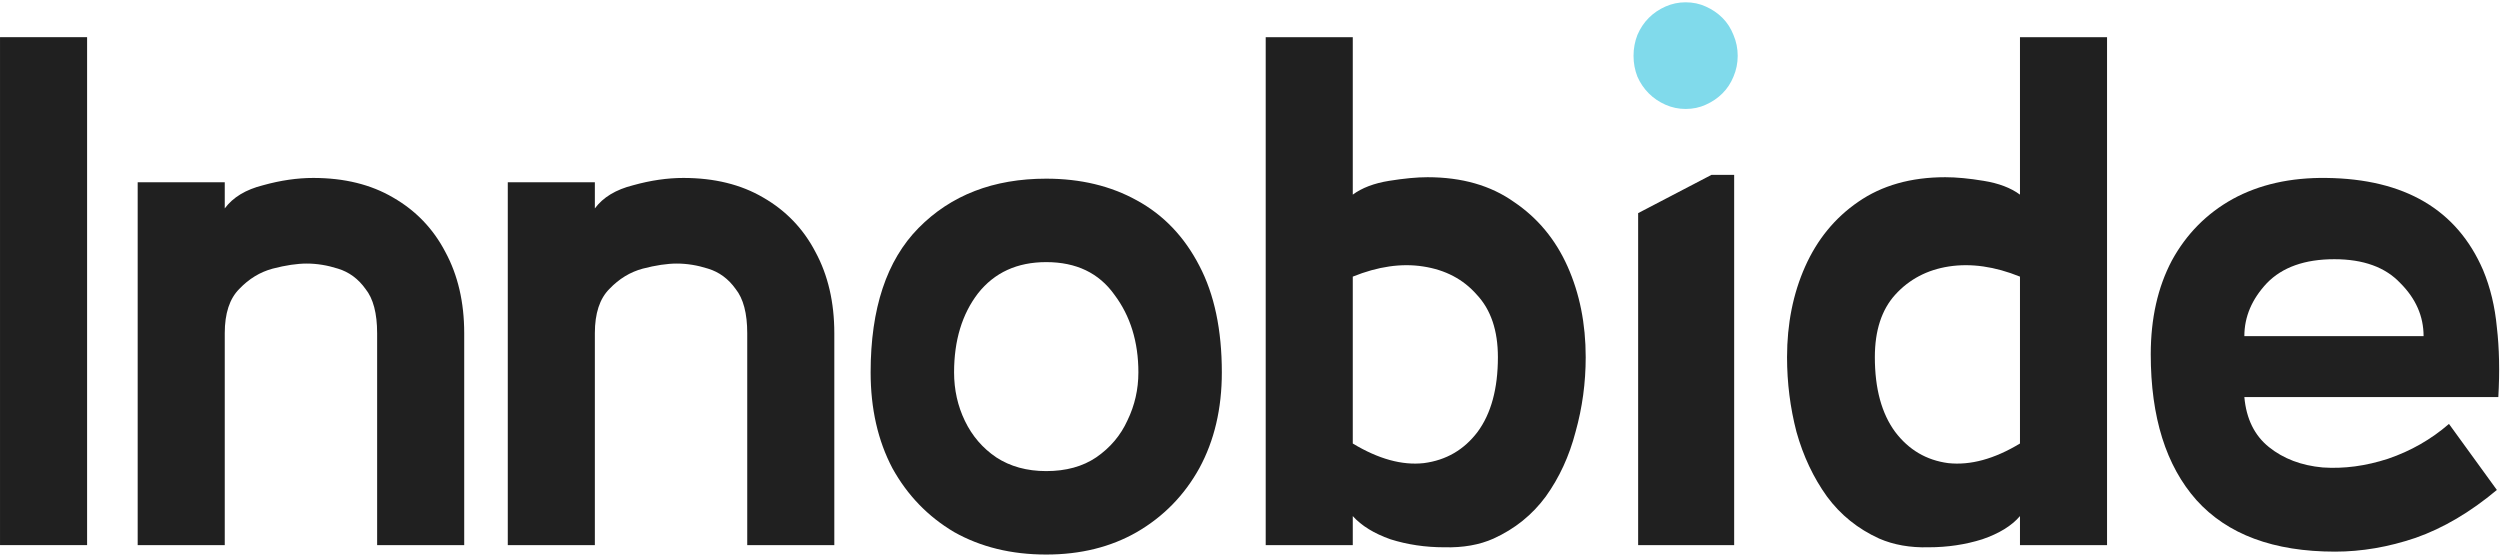
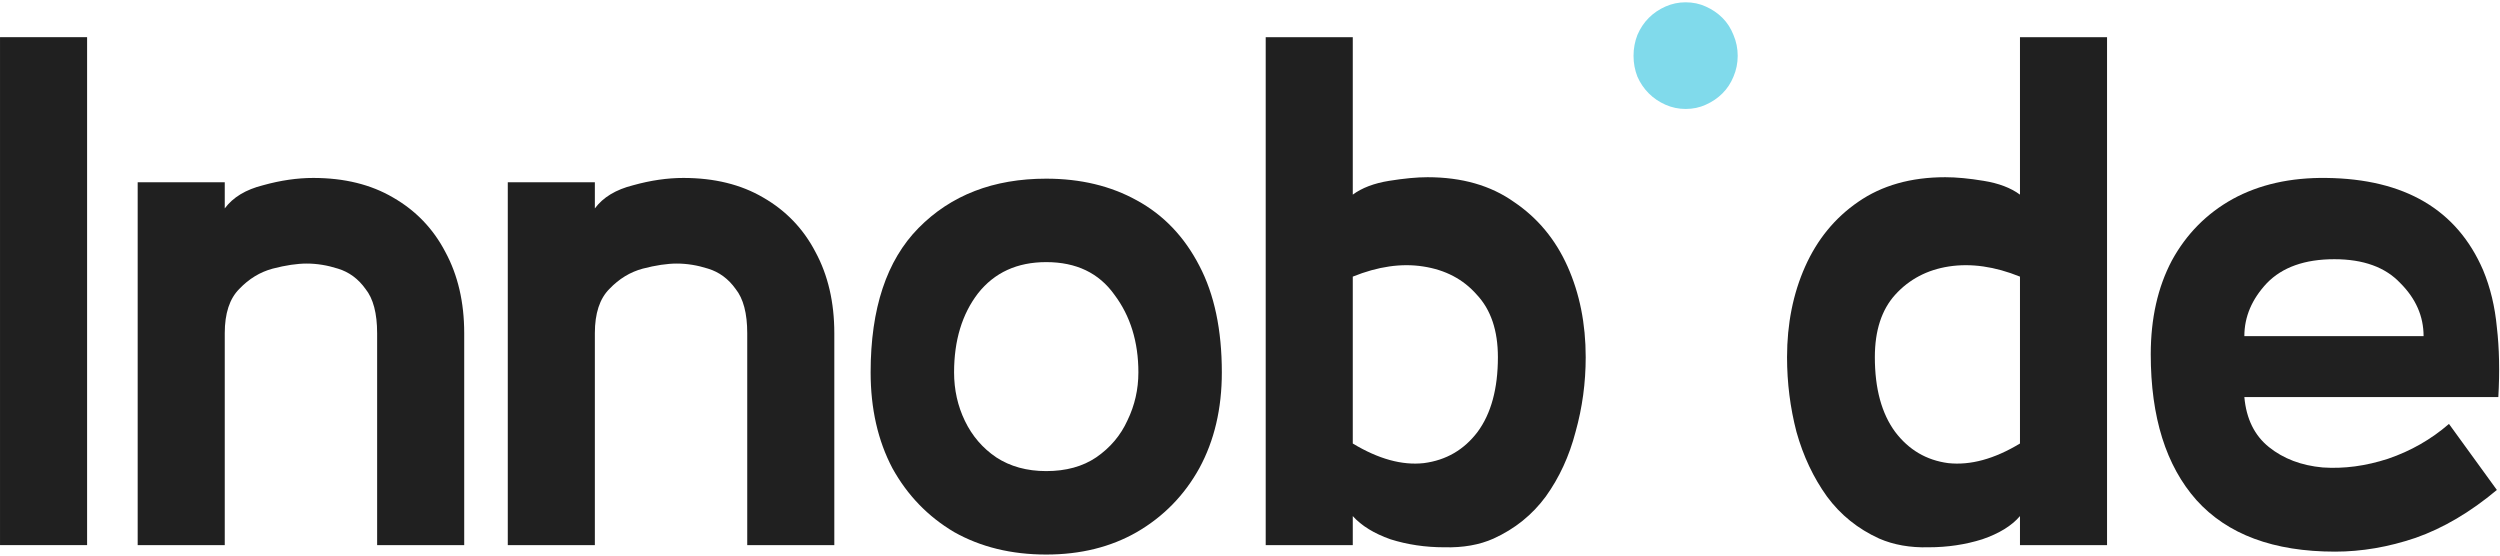
<svg xmlns="http://www.w3.org/2000/svg" width="773" height="172" viewBox="0 0 773 172" fill="none">
-   <path d="M506.514 65.896L529.191 54.065H536.202V168.547H506.514V65.896Z" fill="#202020" />
  <path d="M506.293 10.792C505.49 12.836 505.088 14.991 505.088 17.255C505.088 19.519 505.49 21.674 506.293 23.719C507.169 25.691 508.338 27.407 509.799 28.868C511.259 30.328 512.976 31.497 514.948 32.373C516.92 33.25 519.001 33.688 521.192 33.688C523.456 33.688 525.538 33.25 527.437 32.373C529.409 31.497 531.125 30.328 532.586 28.868C534.046 27.407 535.178 25.691 535.982 23.719C536.858 21.674 537.296 19.519 537.296 17.255C537.296 14.991 536.858 12.836 535.982 10.792C535.178 8.747 534.046 6.994 532.586 5.533C531.125 4.072 529.409 2.904 527.437 2.027C525.538 1.151 523.456 0.713 521.192 0.713C519.001 0.713 516.92 1.151 514.948 2.027C512.976 2.904 511.259 4.072 509.799 5.533C508.338 6.994 507.169 8.747 506.293 10.792Z" fill="#80DAEB" />
  <path d="M26.93 168.547H0.006V11.493H26.93V168.547Z" fill="#202020" />
  <path d="M143.534 168.547H116.61V103.033C116.61 96.9 115.414 92.338 113.02 89.347C110.777 86.206 107.935 84.112 104.495 83.064C101.204 82.017 97.988 81.494 94.847 81.494C91.856 81.494 88.34 82.017 84.302 83.064C80.413 84.112 76.973 86.206 73.981 89.347C70.99 92.338 69.494 96.9 69.494 103.033V168.547H42.57V56.365H69.494V64.442C72.037 61.002 76.001 58.609 81.385 57.263C86.77 55.767 91.93 55.019 96.866 55.019C106.439 55.019 114.666 57.038 121.546 61.077C128.576 65.115 133.961 70.725 137.7 77.904C141.589 85.084 143.534 93.46 143.534 103.033V168.547Z" fill="#202020" />
  <path d="M257.969 168.547H231.046V103.033C231.046 96.9 229.849 92.338 227.456 89.347C225.212 86.206 222.37 84.112 218.93 83.064C215.639 82.017 212.424 81.494 209.283 81.494C206.291 81.494 202.776 82.017 198.737 83.064C194.848 84.112 191.408 86.206 188.417 89.347C185.425 92.338 183.929 96.9 183.929 103.033V168.547H157.006V56.365H183.929V64.442C186.472 61.002 190.436 58.609 195.821 57.263C201.205 55.767 206.366 55.019 211.302 55.019C220.875 55.019 229.101 57.038 235.982 61.077C243.012 65.115 248.397 70.725 252.136 77.904C256.025 85.084 257.969 93.46 257.969 103.033V168.547Z" fill="#202020" />
  <path d="M323.495 171.464C312.726 171.464 303.228 169.145 295.001 164.508C286.924 159.722 280.567 153.141 275.93 144.764C271.443 136.239 269.199 126.367 269.199 115.148C269.199 95.404 274.135 80.522 284.007 70.5C294.029 60.329 307.191 55.243 323.495 55.243C334.115 55.243 343.464 57.487 351.541 61.974C359.767 66.462 366.199 73.192 370.836 82.167C375.473 90.992 377.791 101.986 377.791 115.148C377.791 126.367 375.473 136.239 370.836 144.764C366.199 153.141 359.767 159.722 351.541 164.508C343.464 169.145 334.115 171.464 323.495 171.464ZM323.495 145.662C329.628 145.662 334.788 144.241 338.976 141.399C343.314 138.407 346.53 134.593 348.624 129.956C350.867 125.32 351.989 120.384 351.989 115.148C351.989 105.725 349.521 97.723 344.585 91.142C339.799 84.411 332.769 81.045 323.495 81.045C314.521 81.045 307.491 84.261 302.405 90.693C297.469 97.125 295.001 105.276 295.001 115.148C295.001 120.533 296.123 125.544 298.366 130.181C300.61 134.818 303.826 138.557 308.014 141.399C312.352 144.241 317.512 145.662 323.495 145.662Z" fill="#202020" />
  <path d="M490.3 110.437C490.3 118.364 489.253 126.068 487.159 133.546C485.214 141.025 482.148 147.681 477.96 153.515C473.772 159.199 468.387 163.536 461.806 166.528C457.468 168.472 452.382 169.37 446.549 169.22C440.715 169.22 435.181 168.397 429.946 166.752C424.86 164.957 420.971 162.564 418.279 159.573V168.547H391.355V11.493H418.279V60.18C421.121 58.086 424.86 56.664 429.497 55.917C434.134 55.169 438.098 54.795 441.388 54.795C452.008 54.795 460.908 57.338 468.088 62.423C475.417 67.359 480.951 74.015 484.691 82.391C488.43 90.768 490.3 100.116 490.3 110.437ZM463.152 110.437C463.152 102.21 460.983 95.778 456.645 91.142C452.457 86.355 446.923 83.439 440.042 82.391C433.311 81.344 426.057 82.391 418.279 85.533V137.136C426.207 141.923 433.536 143.942 440.267 143.194C447.147 142.297 452.681 139.081 456.87 133.546C461.058 127.863 463.152 120.159 463.152 110.437Z" fill="#202020" />
  <path d="M581.049 166.528C574.468 163.536 569.083 159.199 564.895 153.515C560.707 147.681 557.565 141.025 555.471 133.546C553.527 126.068 552.555 118.364 552.555 110.437C552.555 100.116 554.424 90.768 558.164 82.391C561.903 74.015 567.363 67.359 574.542 62.423C581.871 57.338 590.846 54.795 601.466 54.795C604.906 54.795 608.87 55.169 613.357 55.917C617.994 56.664 621.733 58.086 624.575 60.18V11.493H651.499V168.547H624.575V159.573C622.033 162.564 618.144 164.957 612.908 166.752C607.673 168.397 602.139 169.22 596.306 169.22C590.622 169.37 585.536 168.472 581.049 166.528ZM624.575 137.136V85.533C616.797 82.391 609.468 81.344 602.588 82.391C595.857 83.439 590.323 86.355 585.985 91.142C581.797 95.778 579.703 102.21 579.703 110.437C579.703 120.159 581.797 127.863 585.985 133.546C590.173 139.081 595.632 142.297 602.363 143.194C609.244 143.942 616.648 141.923 624.575 137.136Z" fill="#202020" />
  <path d="M772.482 122.777H693.955C694.553 129.508 697.096 134.668 701.583 138.258C706.07 141.848 711.604 143.942 718.186 144.54C724.767 144.989 731.498 144.091 738.379 141.848C745.409 139.455 751.691 135.865 757.225 131.078L772.033 151.495C763.806 158.376 755.43 163.312 746.904 166.303C738.528 169.145 730.227 170.566 722 170.566C703.004 170.566 688.719 165.256 679.147 154.636C669.723 144.017 665.012 128.984 665.012 109.539C665.012 98.471 667.181 88.823 671.518 80.597C676.006 72.37 682.288 66.013 690.365 61.526C698.591 57.038 708.239 54.87 719.308 55.019C743.539 55.318 759.693 64.816 767.77 83.513C770.014 88.898 771.435 94.806 772.033 101.238C772.781 107.67 772.931 114.849 772.482 122.777ZM721.776 80.148C712.652 80.148 705.696 82.616 700.91 87.552C696.273 92.488 693.955 97.947 693.955 103.93H749.372C749.372 97.798 746.979 92.338 742.193 87.552C737.556 82.616 730.75 80.148 721.776 80.148Z" fill="#202020" />
</svg>